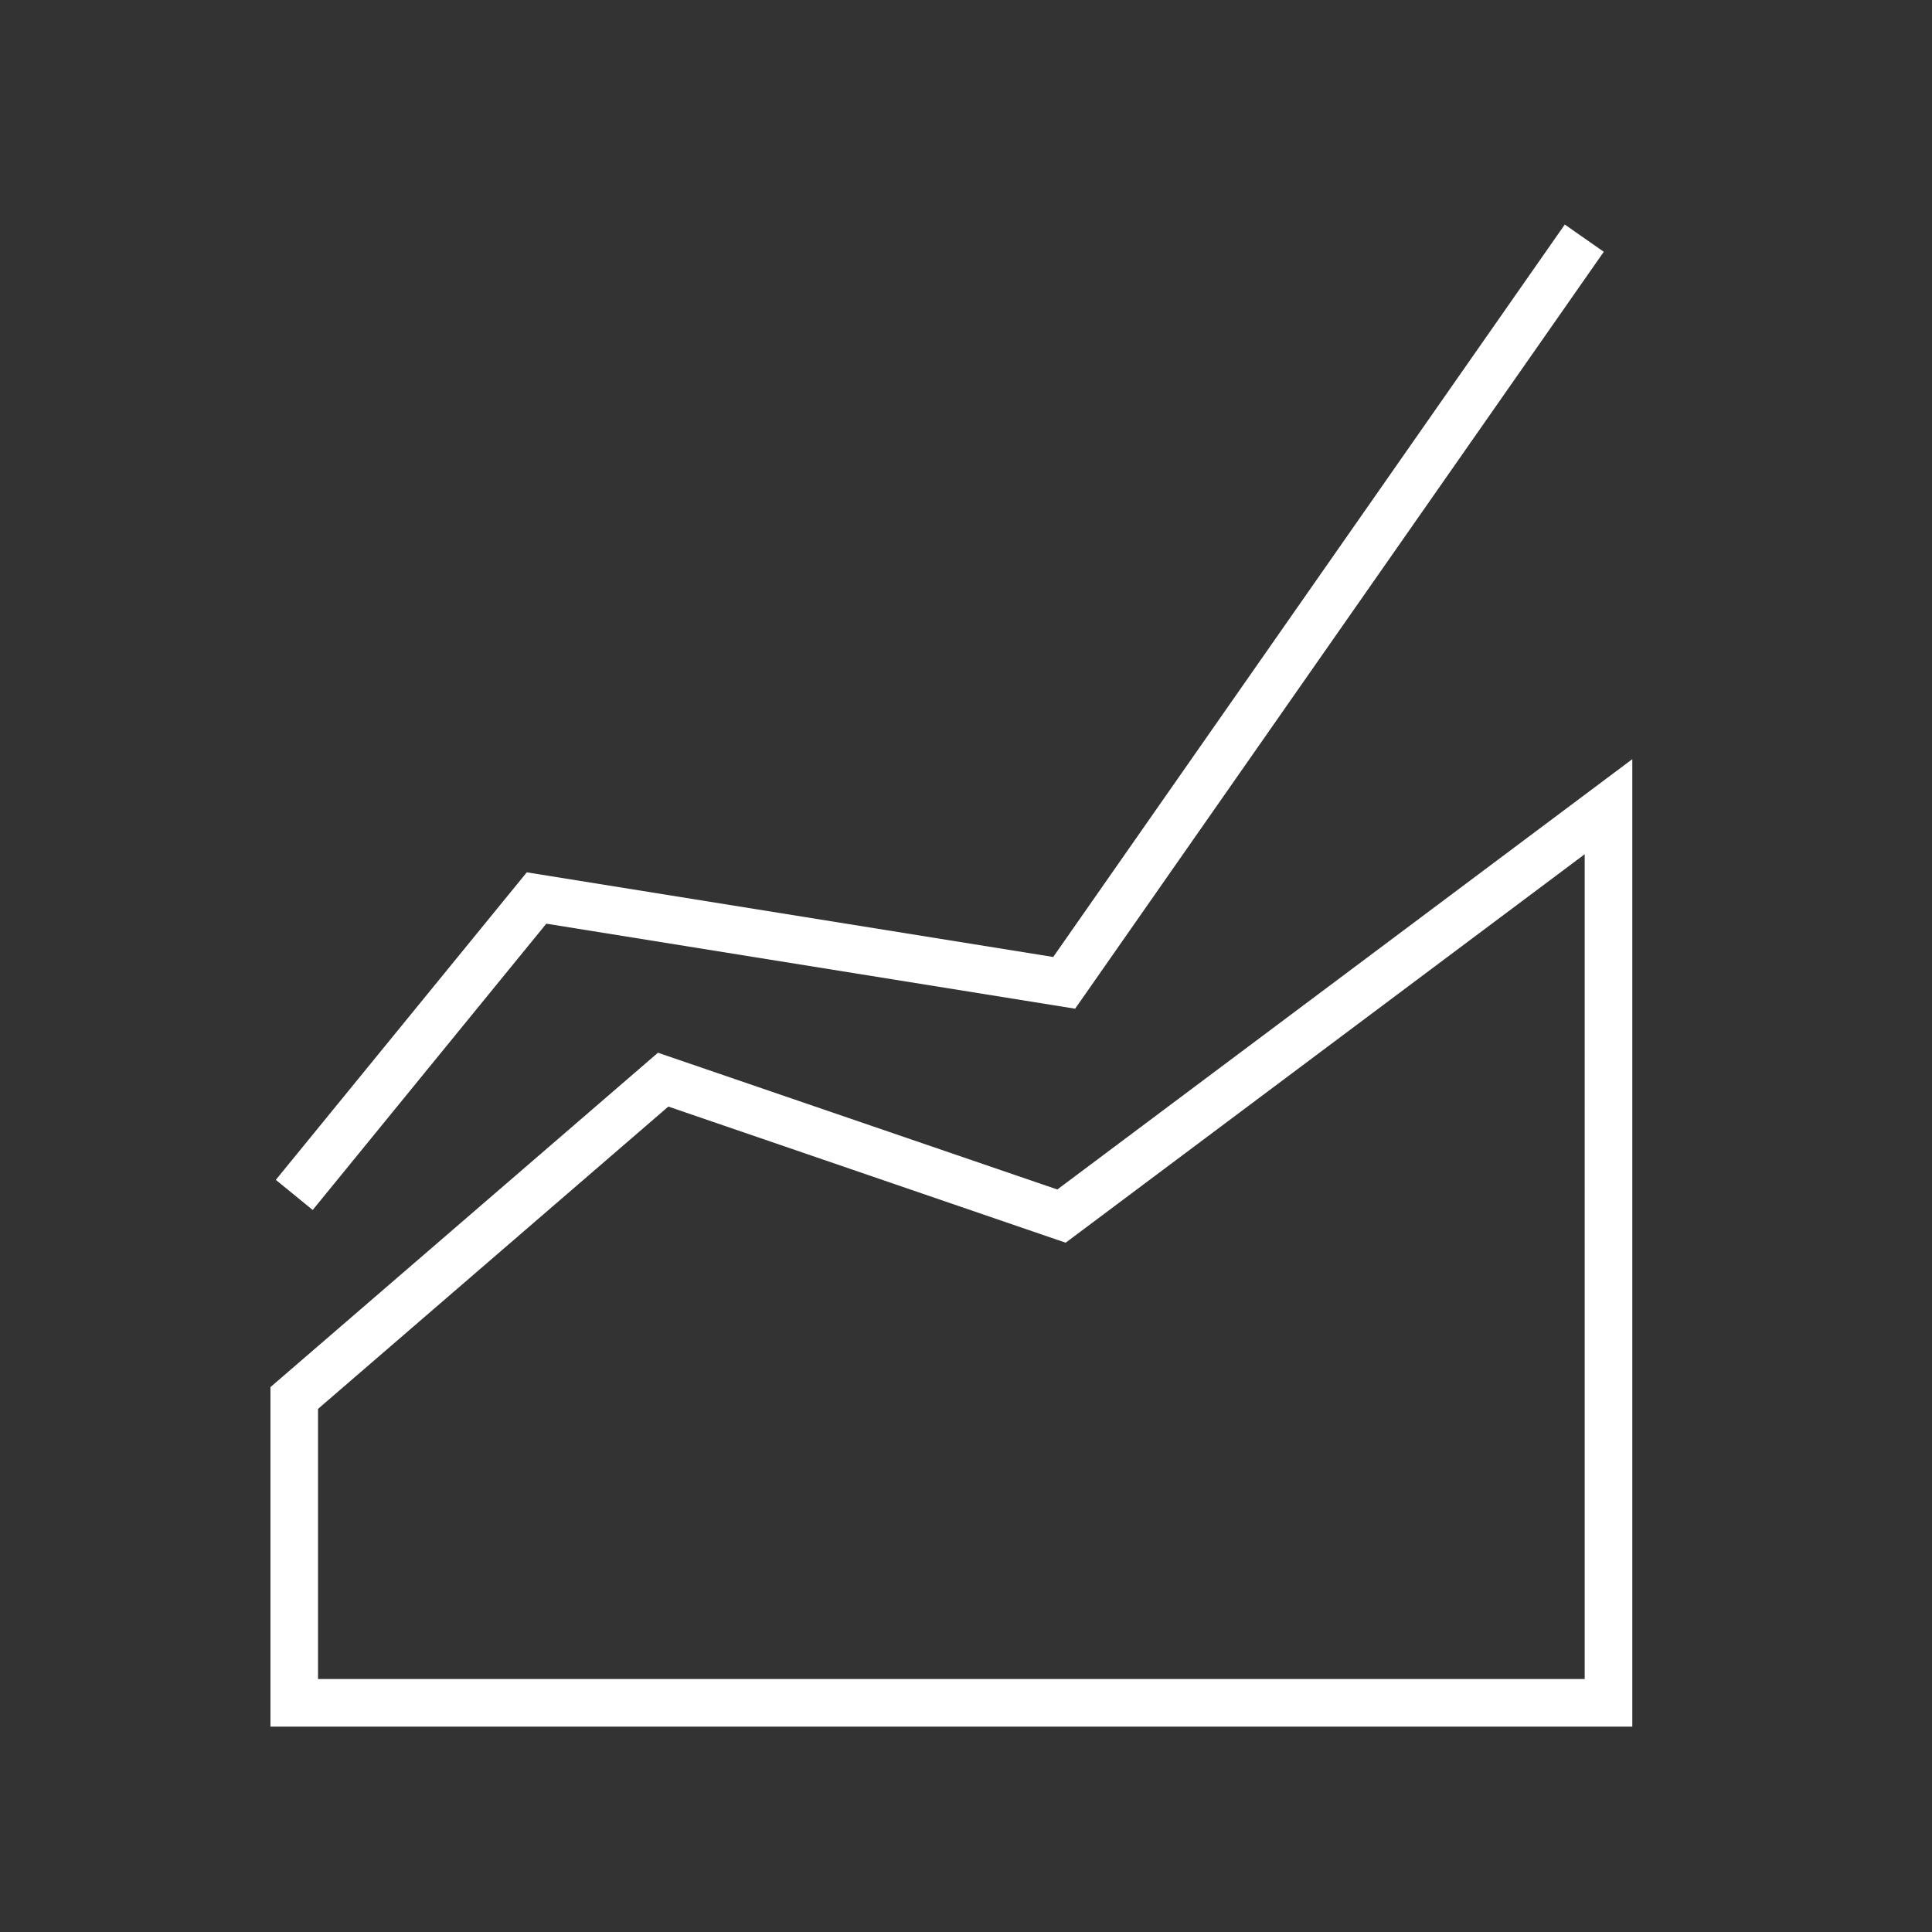
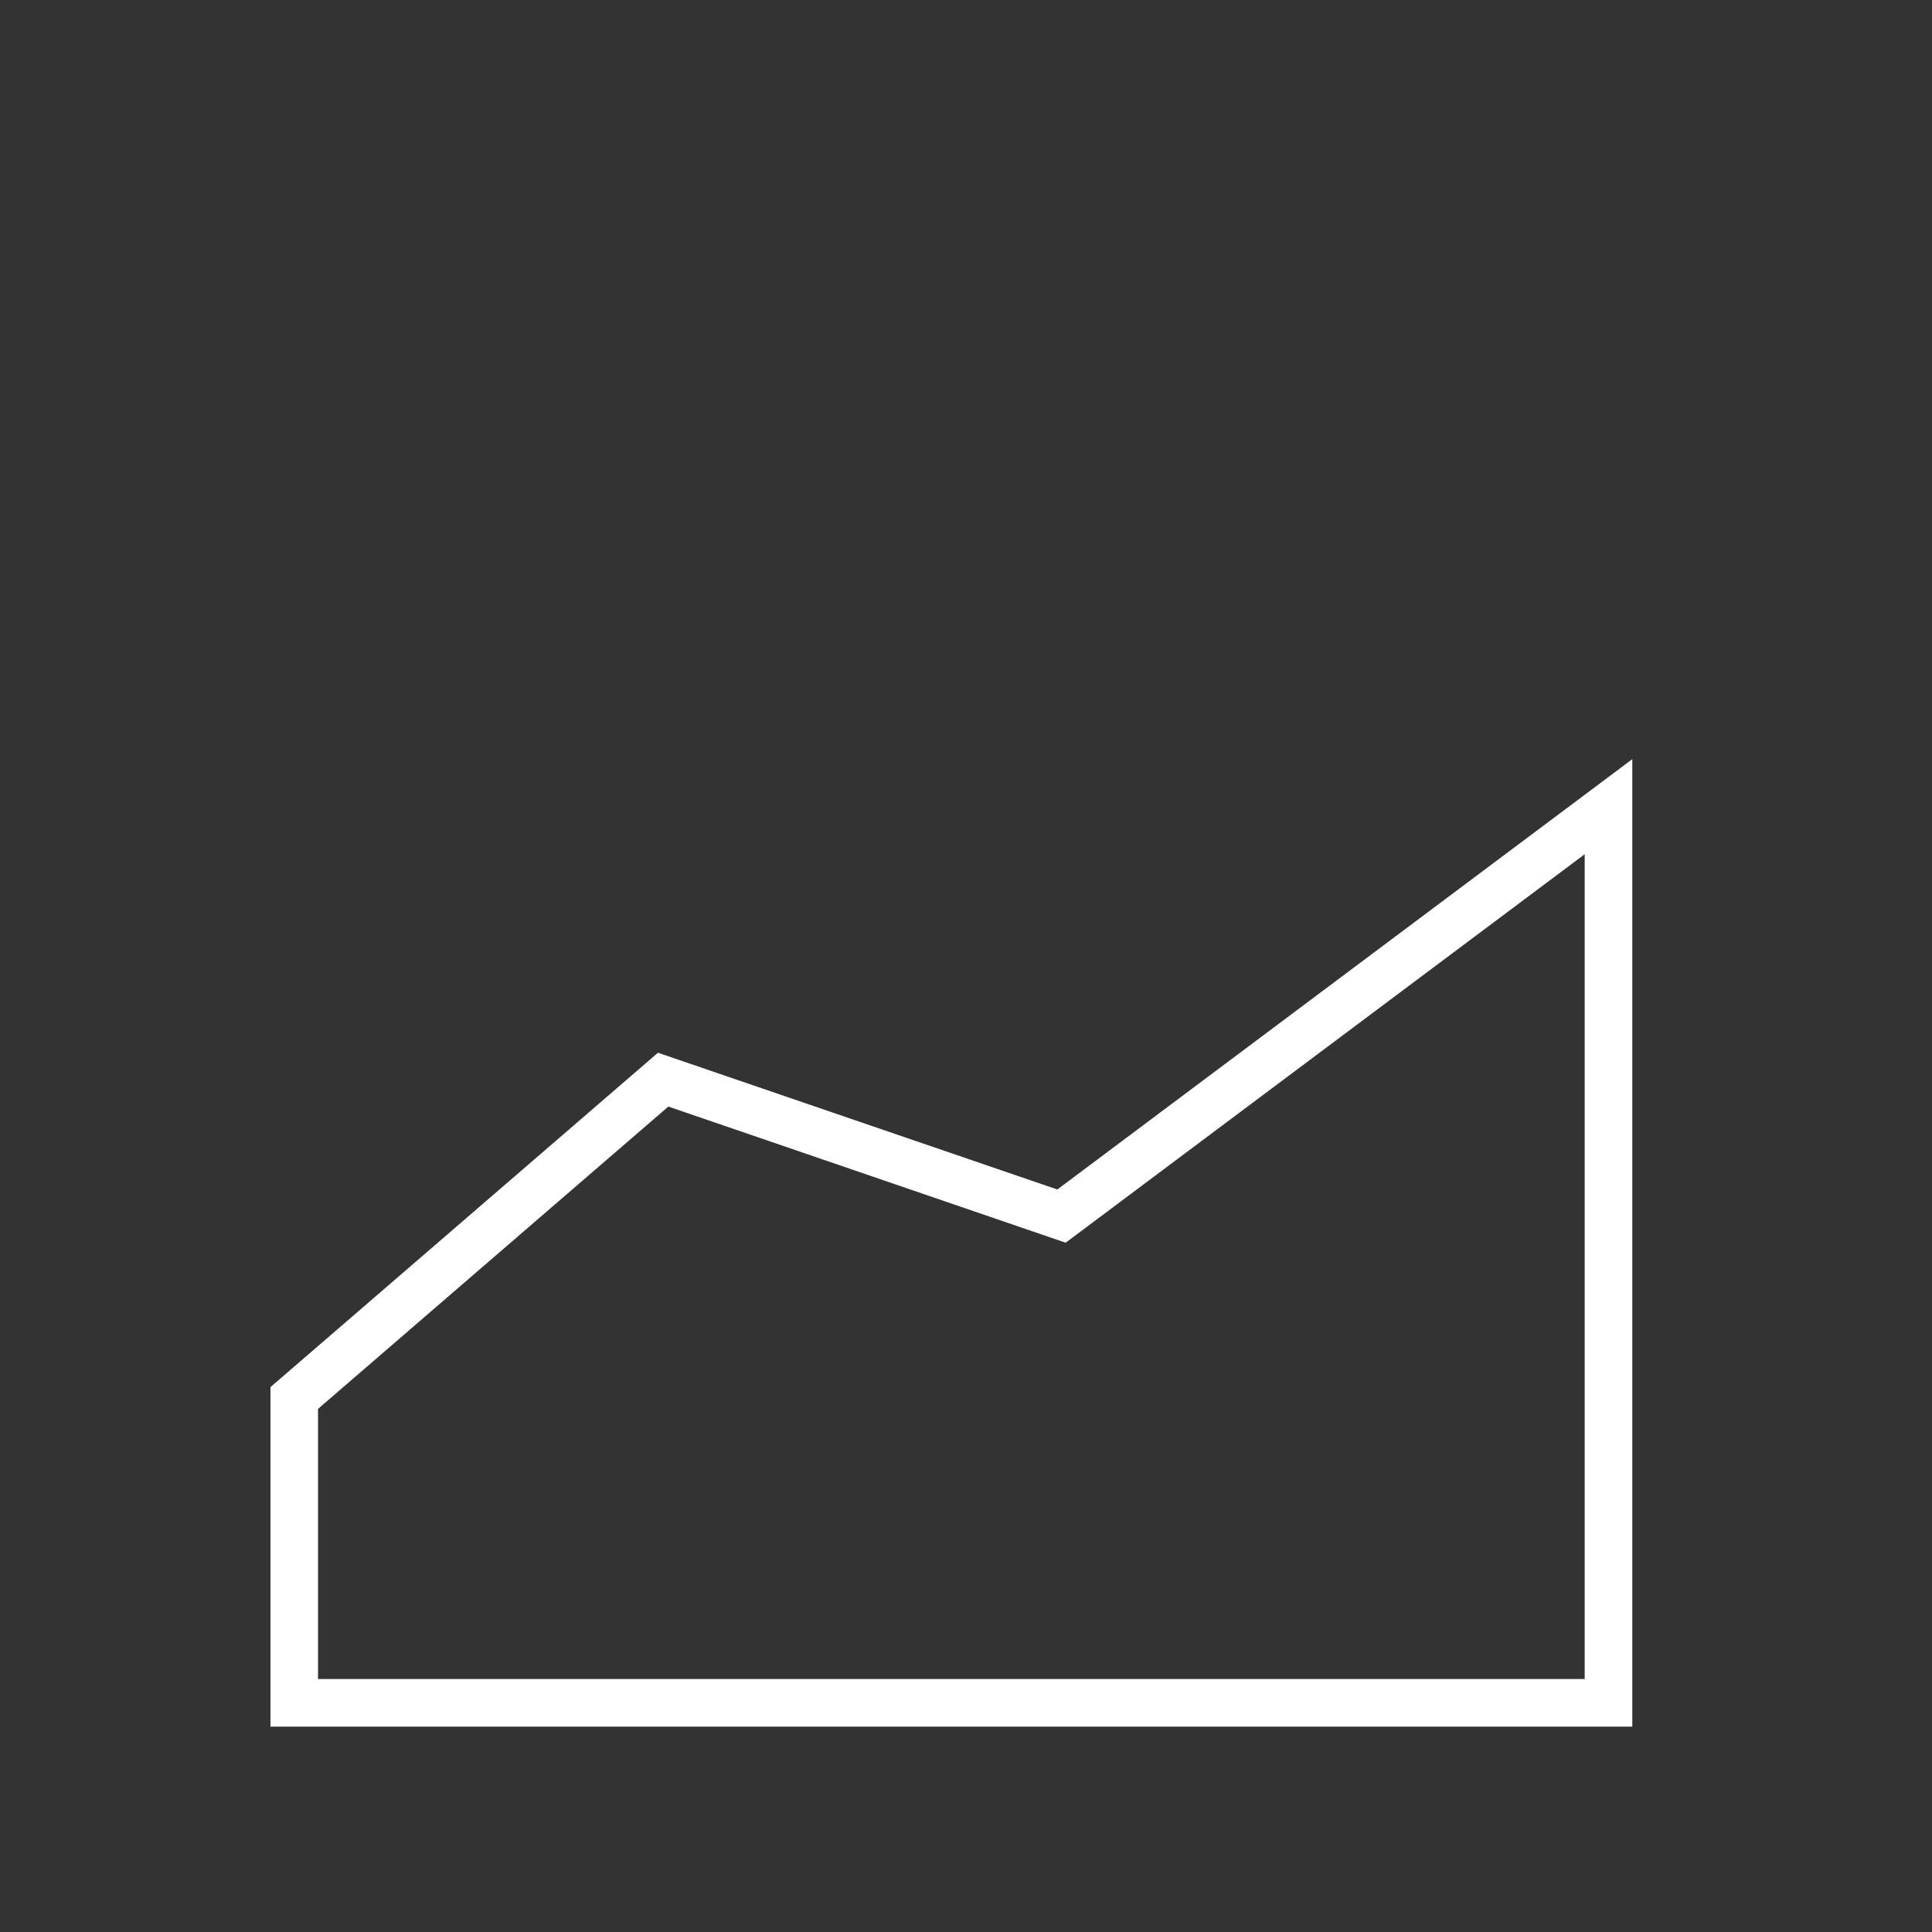
<svg xmlns="http://www.w3.org/2000/svg" version="1.1" id="art_blk" x="0px" y="0px" width="40.375px" height="40.375px" viewBox="0 0 40.375 40.375" enable-background="new 0 0 40.375 40.375" xml:space="preserve">
  <rect x="0" y="0" width="40.375" height="40.375" fill="#333333" stroke="none" />
  <g>
    <path fill="#FFFFFF" d="M34.111,36.083H5.652v-7.095L13.75,22l8.346,2.858l12.016-8.993V36.083z M6.646,35.089h26.471V17.852   L22.27,25.97l-8.303-2.845l-7.321,6.318V35.089z" />
-     <polygon fill="#FFFFFF" points="6.535,25.286 5.764,24.657 11.009,18.23 22.01,19.999 32.701,4.692 33.516,5.262 22.468,21.08    11.417,19.303  " />
  </g>
</svg>